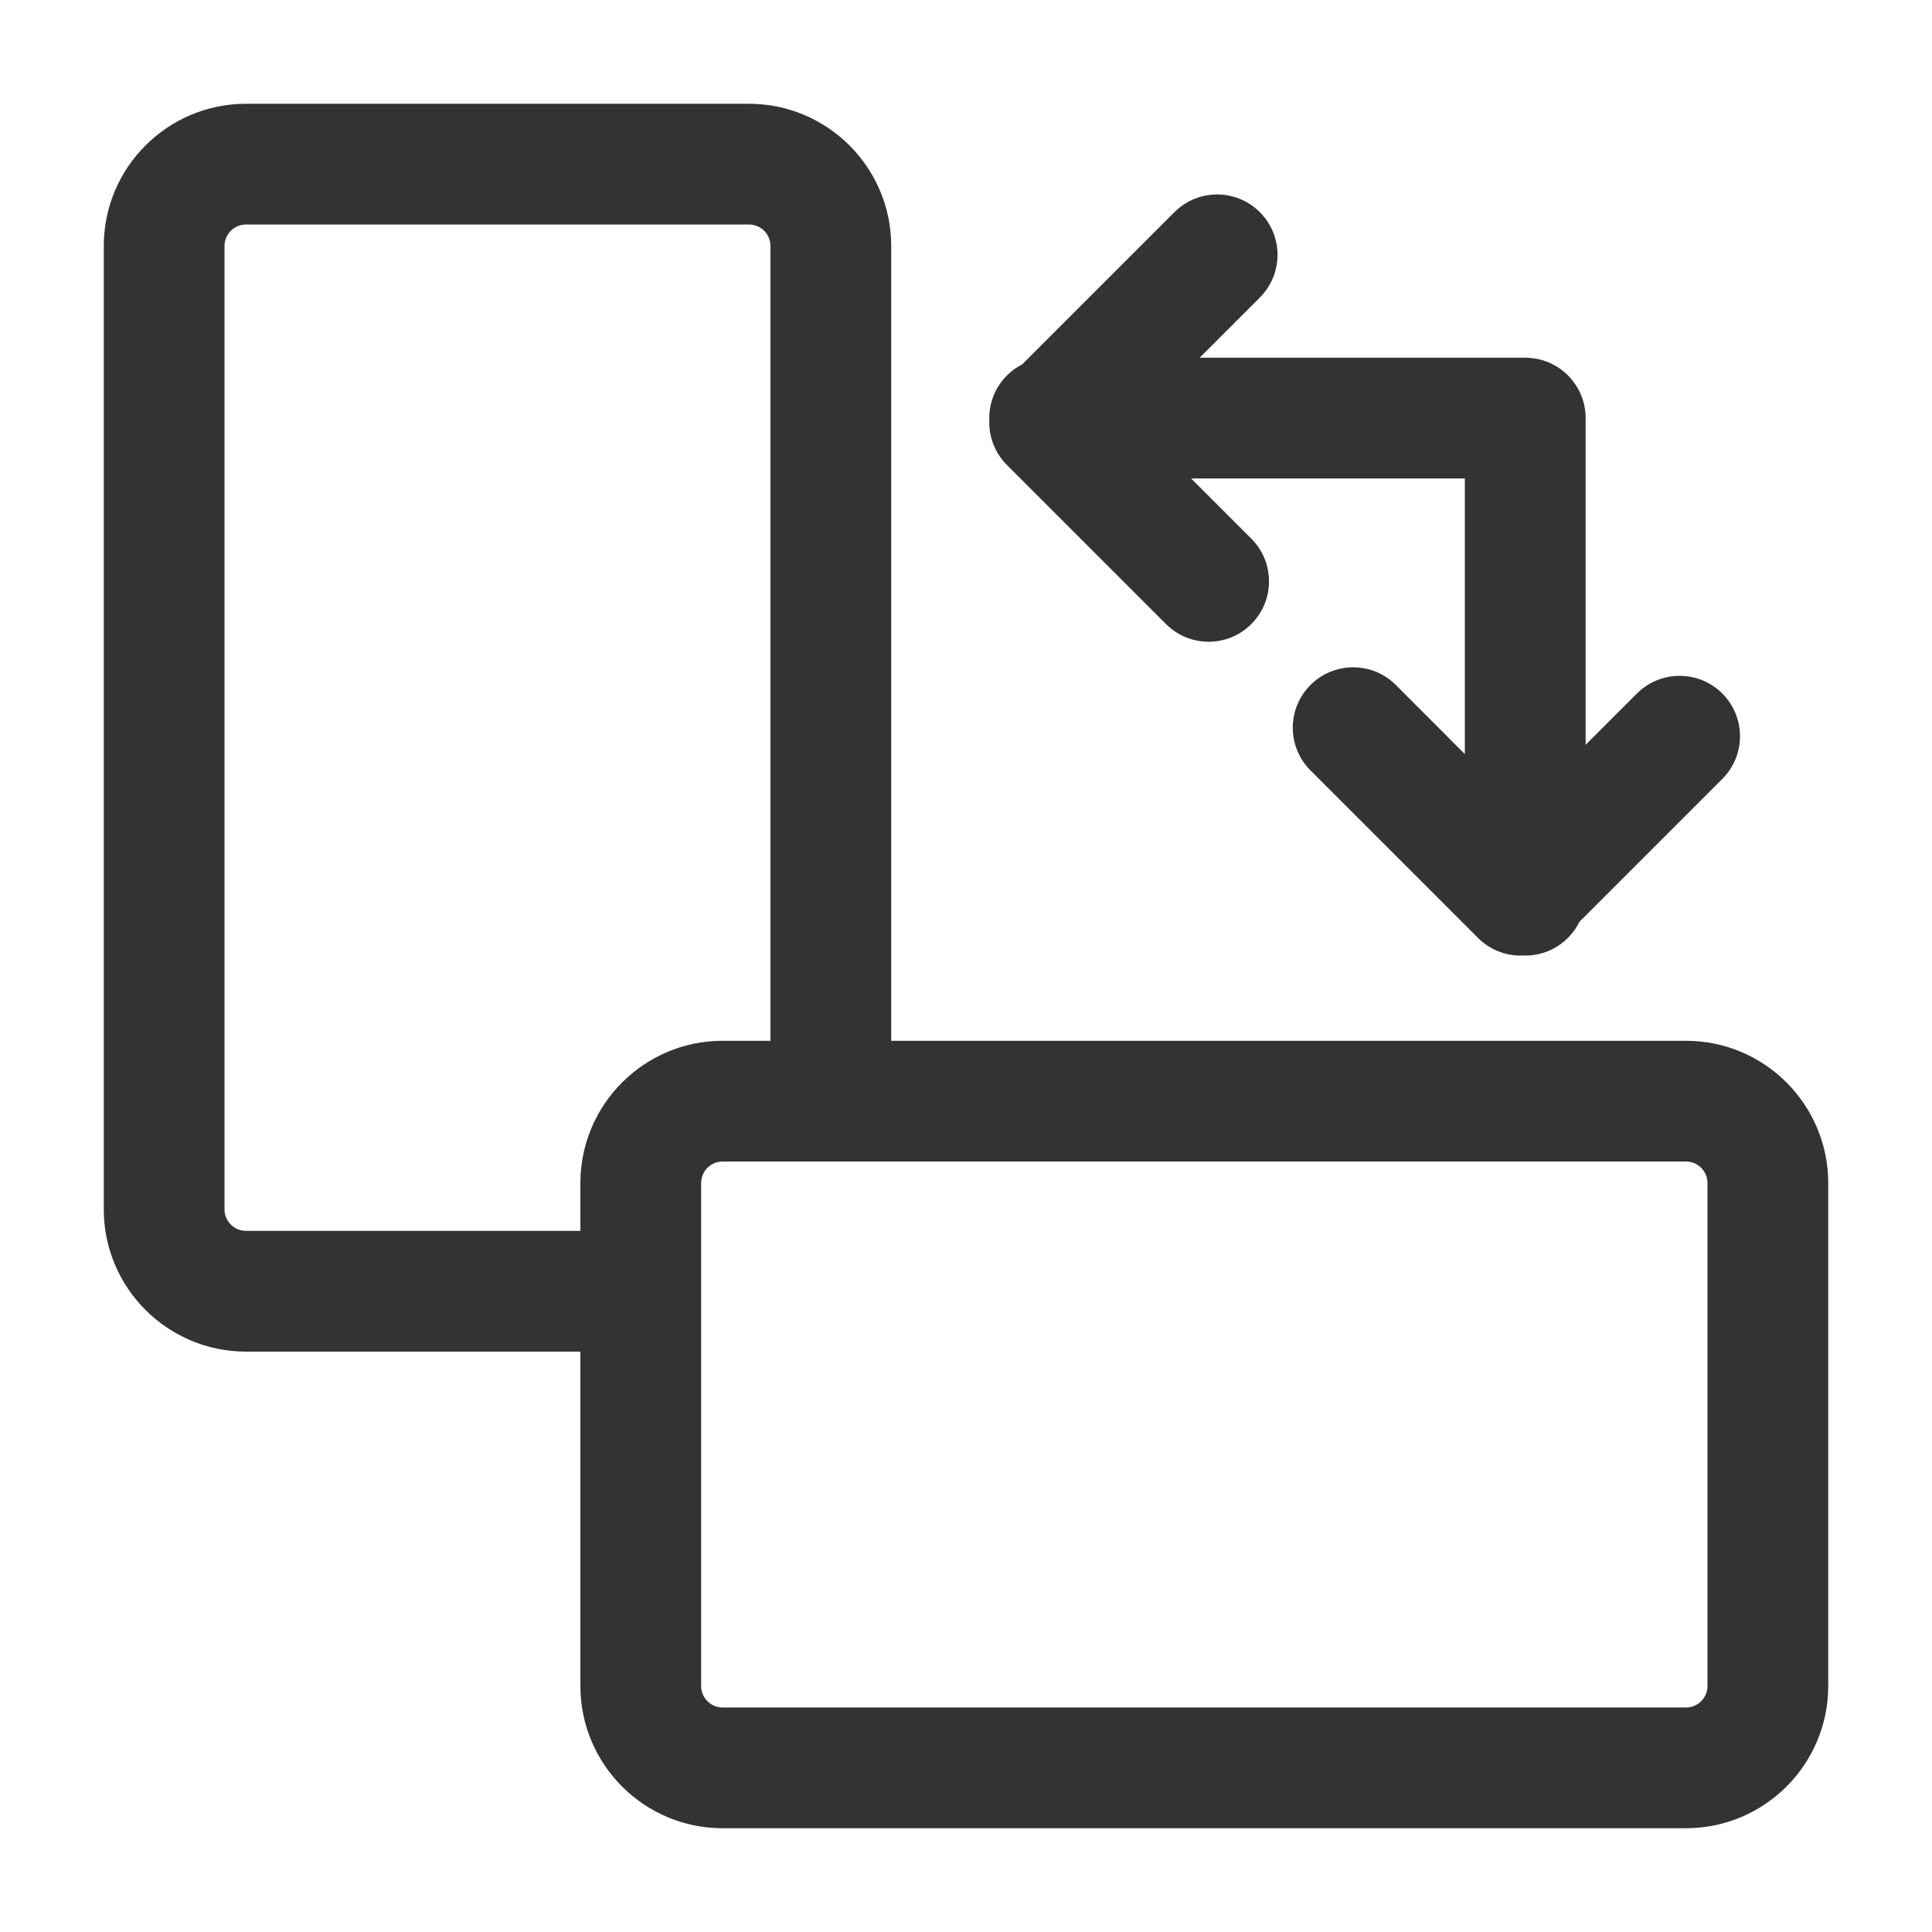
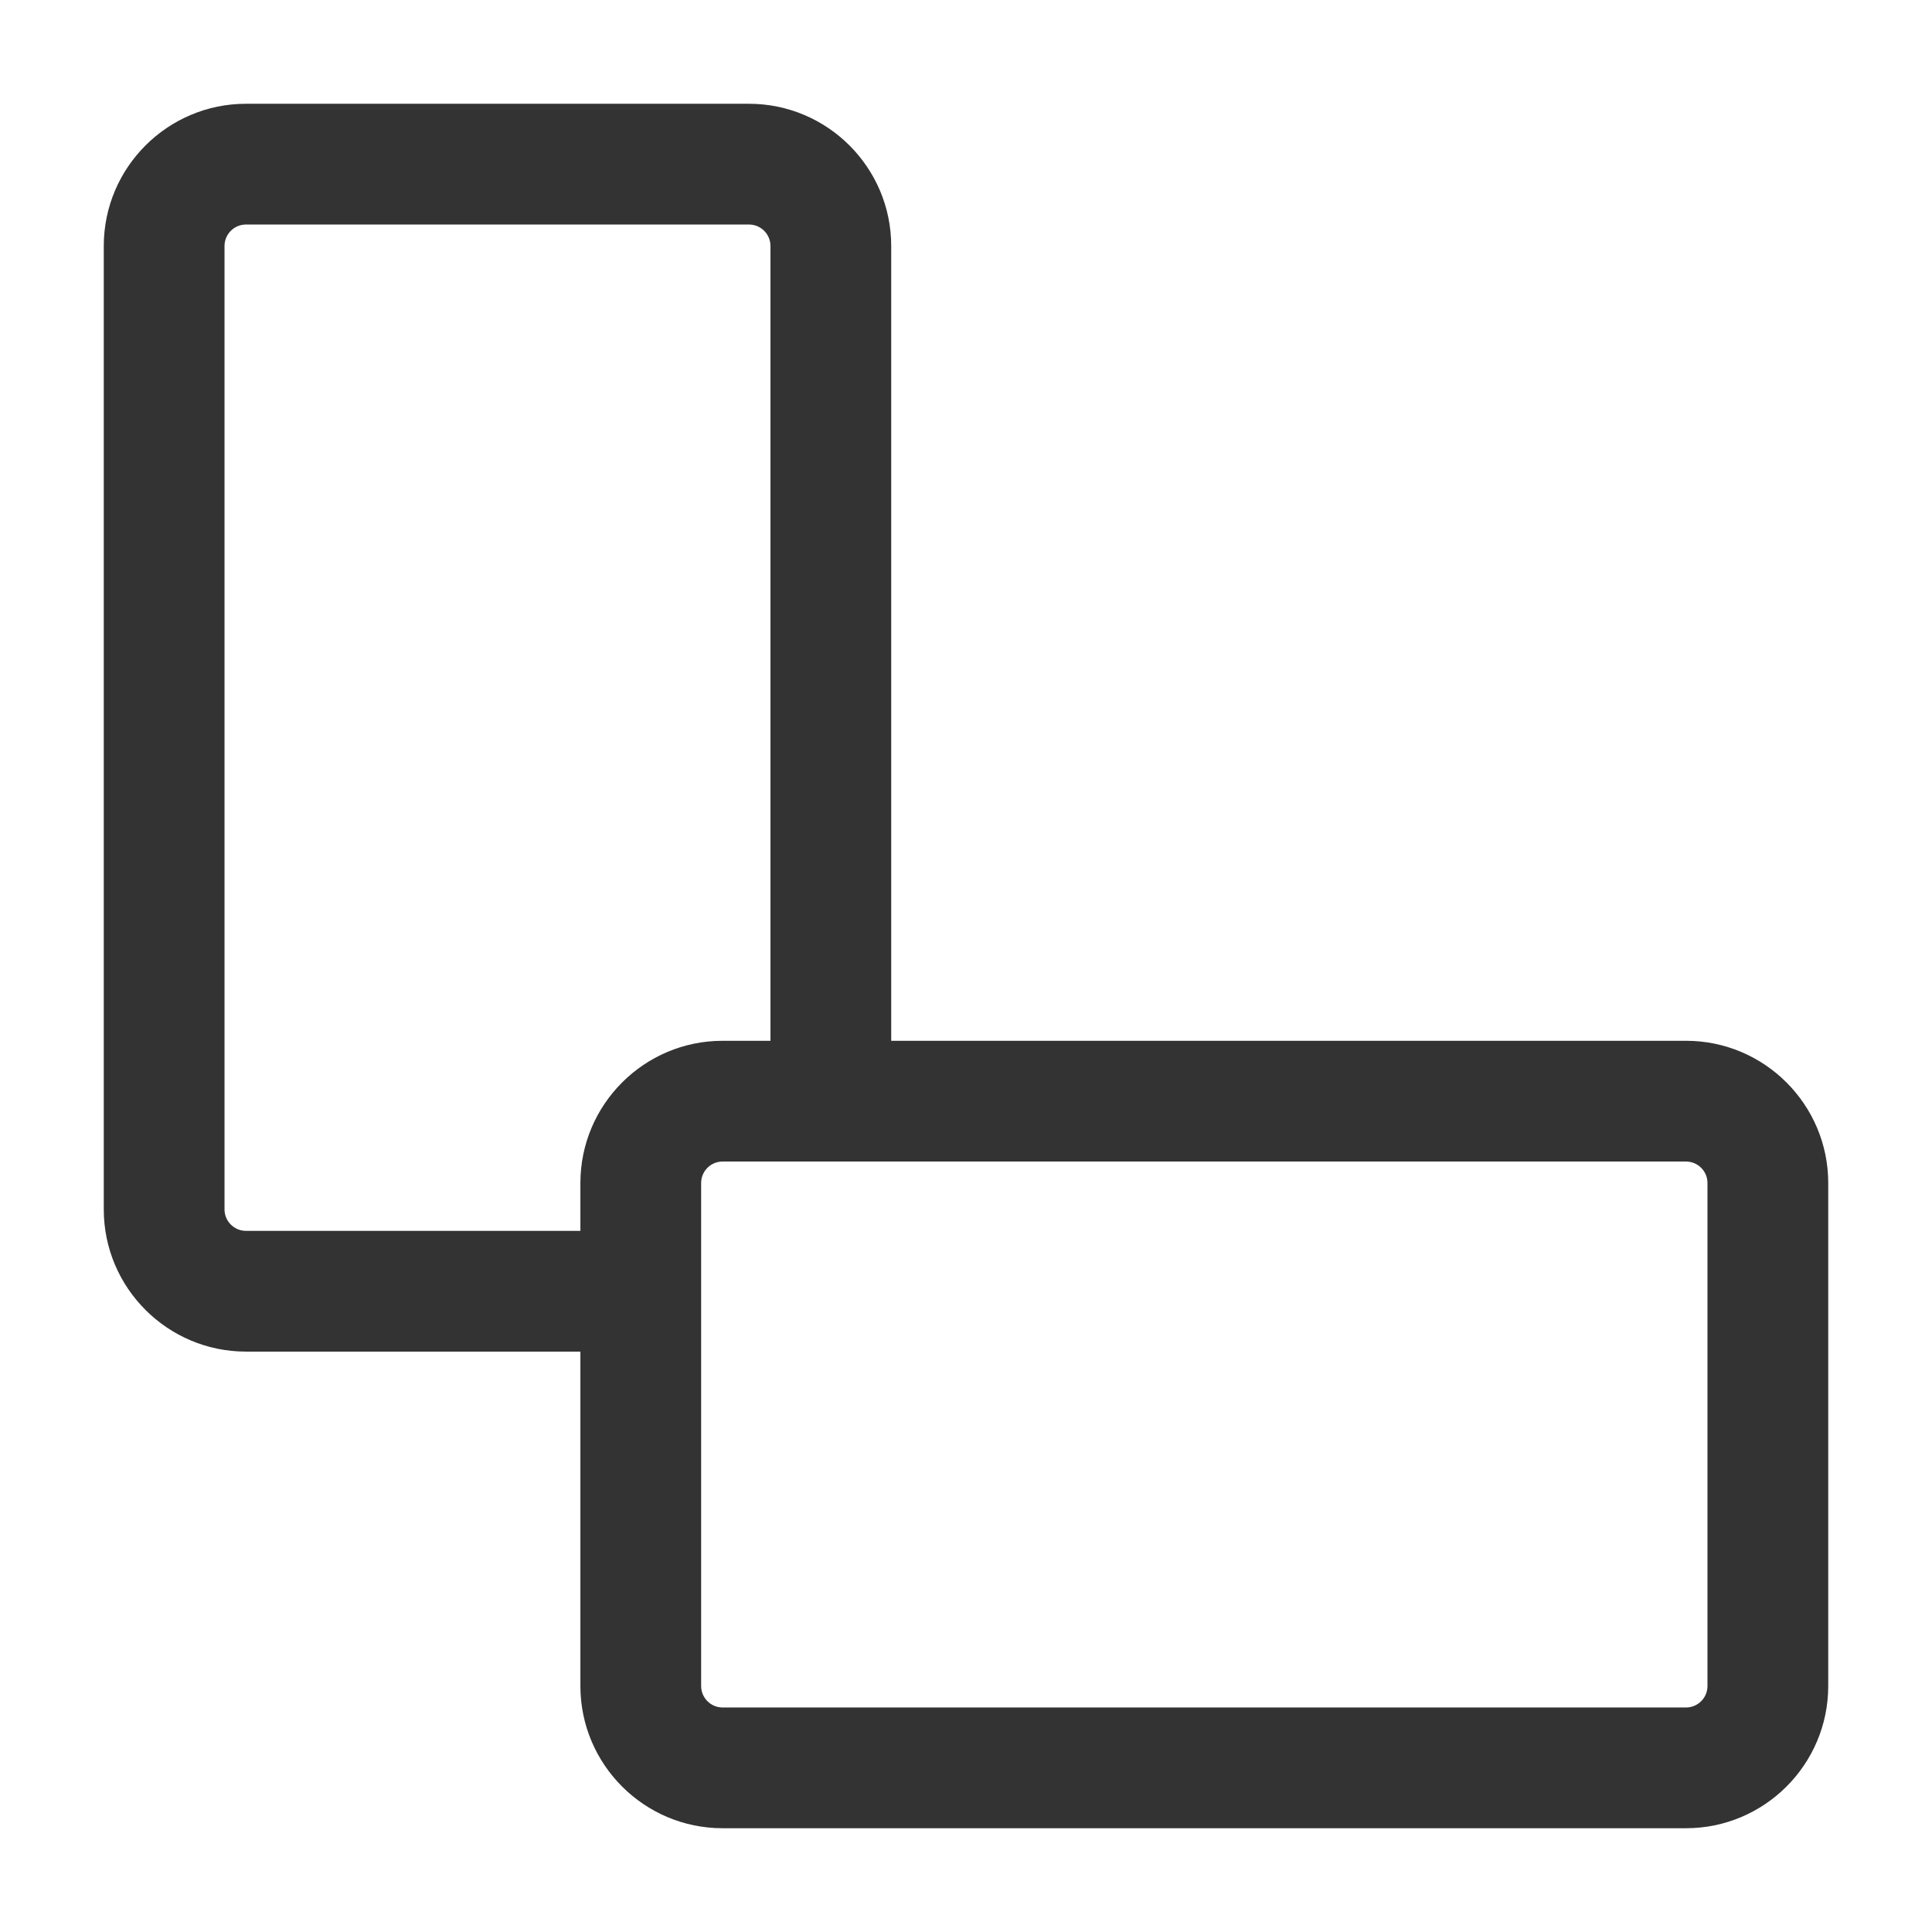
<svg xmlns="http://www.w3.org/2000/svg" width="800px" height="800px" viewBox="0 0 512 512" version="1.1" xml:space="preserve">
  <style type="text/css">
	.st0{fill:#333333;}
</style>
  <g id="Layer_1" />
  <g id="Layer_2">
    <g>
      <path class="st0" d="M446.81,275.82H236.18V65.19c0-20.78-16.91-37.69-37.69-37.69H65.19c-20.78,0-37.69,16.91-37.69,37.69v255.32    c0,20.78,16.91,37.68,37.69,37.68h88.62v88.62c0,20.78,16.9,37.69,37.68,37.69h255.32c20.78,0,37.69-16.91,37.69-37.69v-133.3    C484.5,292.73,467.59,275.82,446.81,275.82z M65.19,326.19c-3.14,0-5.69-2.55-5.69-5.68V65.19c0-3.14,2.55-5.69,5.69-5.69h133.3    c3.14,0,5.69,2.55,5.69,5.69v210.63h-12.69c-20.78,0-37.68,16.91-37.68,37.69v12.68H65.19z M452.5,446.81    c0,3.14-2.55,5.69-5.69,5.69H191.49c-3.13,0-5.68-2.55-5.68-5.69V342.19v-28.68c0-2.94,2.24-5.37,5.1-5.66    c0.19-0.02,0.38-0.03,0.58-0.03h28.69h226.63c3.14,0,5.69,2.55,5.69,5.69V446.81z" />
-       <path class="st0" d="M369.92,181.53c-6.25-6.25-16.38-6.25-22.63,0c-6.25,6.25-6.25,16.38,0,22.63l44.39,44.39    c3.12,3.13,7.22,4.69,11.31,4.69c0.21,0,0.42-0.02,0.63-0.03c0.2,0.01,0.4,0.03,0.6,0.03c6.31,0,11.74-3.66,14.35-8.96    l37.86-37.86c6.25-6.25,6.25-16.38,0-22.63c-6.25-6.25-16.38-6.25-22.63,0l-13.59,13.59v-86.58c0-8.84-7.16-16-16-16h-86.29    l15.95-15.95c6.25-6.25,6.25-16.38,0-22.63c-6.25-6.25-16.38-6.25-22.63,0l-40.33,40.33c-5.19,2.65-8.75,8.03-8.75,14.25    c0,0.19,0.02,0.37,0.03,0.56c-0.01,0.19-0.03,0.38-0.03,0.57c0,4.24,1.69,8.31,4.69,11.31l42.14,42.14    c3.12,3.12,7.22,4.69,11.31,4.69s8.19-1.56,11.31-4.69c6.25-6.25,6.25-16.38,0-22.63l-15.95-15.95h72.54v73.05L369.92,181.53z" />
    </g>
  </g>
</svg>